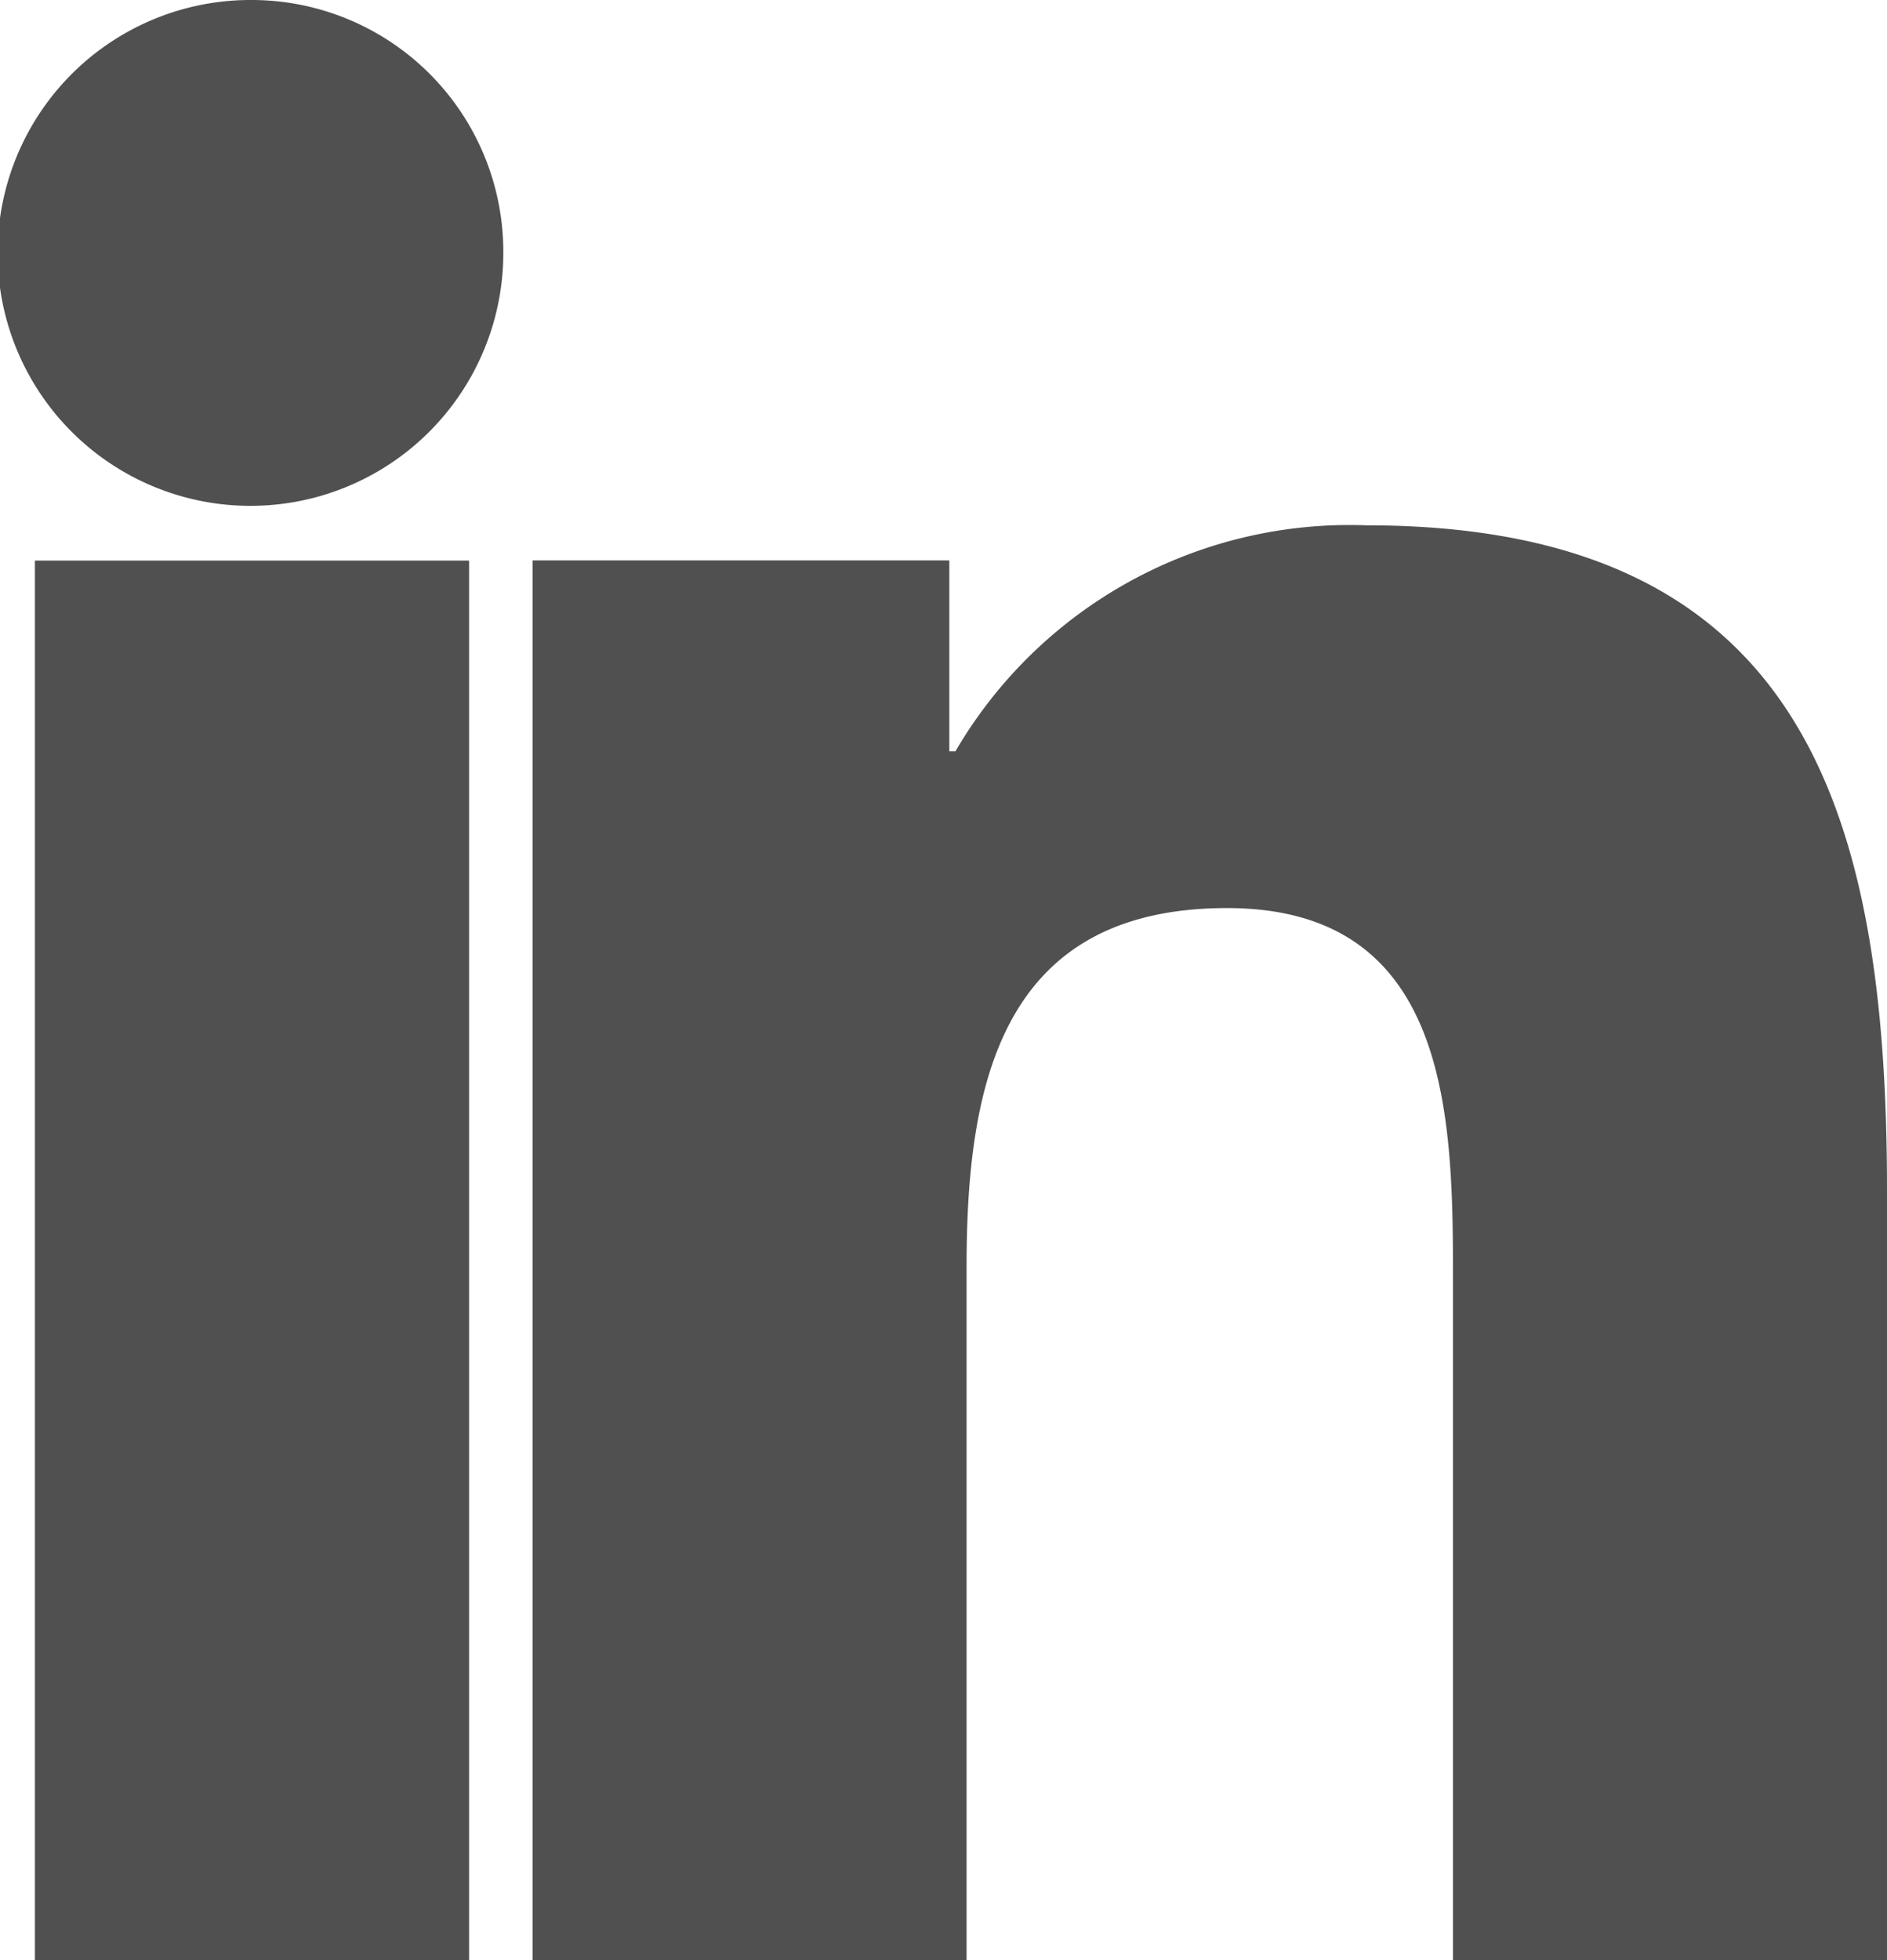
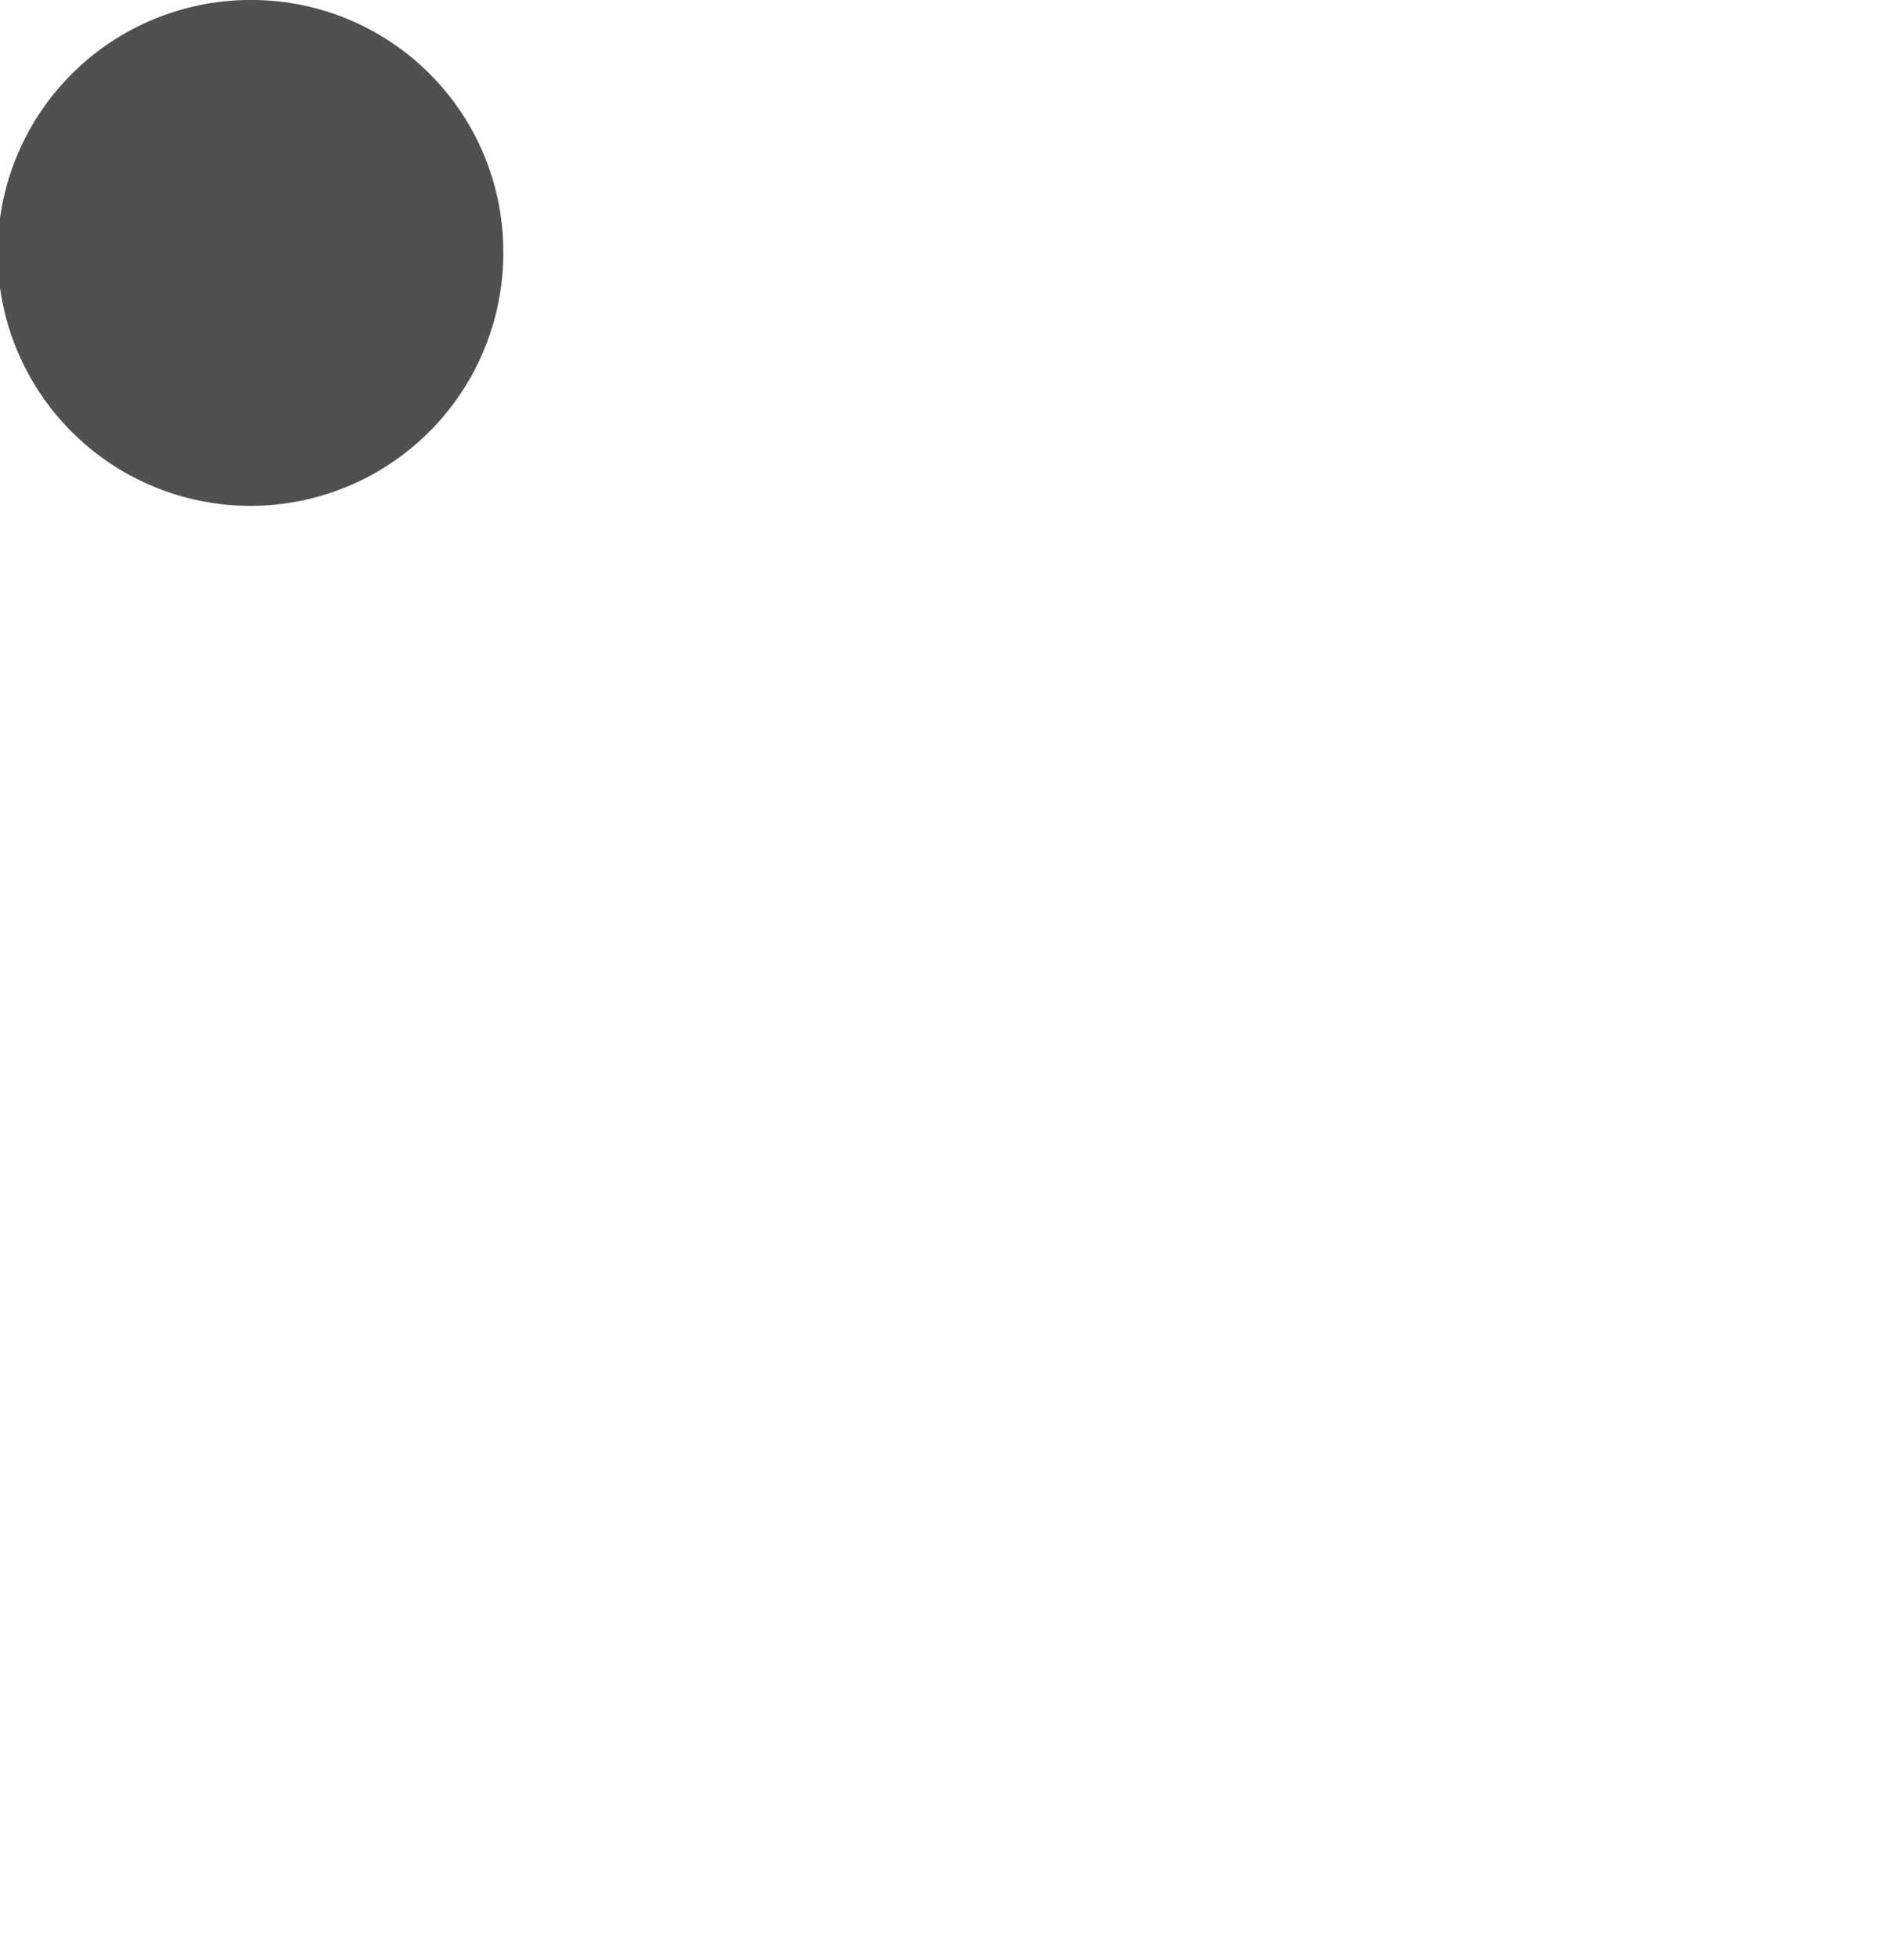
<svg xmlns="http://www.w3.org/2000/svg" id="linkedin" width="22" height="22.846" viewBox="0 0 22 22.846">
-   <path id="Caminho_3533" data-name="Caminho 3533" d="M24.274,24.3h.006V15.335c0-4.384-.944-7.761-6.069-7.761a5.32,5.32,0,0,0-4.792,2.634h-.071V7.983H8.489V24.3h5.06V16.218c0-2.127.4-4.183,3.037-4.183,2.6,0,2.634,2.427,2.634,4.32V24.3Z" transform="translate(-2.28 -1.451)" fill="#505050" />
-   <path id="Caminho_3534" data-name="Caminho 3534" d="M.4,7.977H5.462V24.29H.4Z" transform="translate(0.007 -1.443)" fill="#505050" />
  <path id="Caminho_3535" data-name="Caminho 3535" d="M2.934,0A2.948,2.948,0,1,0,5.868,2.934,2.935,2.935,0,0,0,2.934,0Z" fill="#505050" />
</svg>